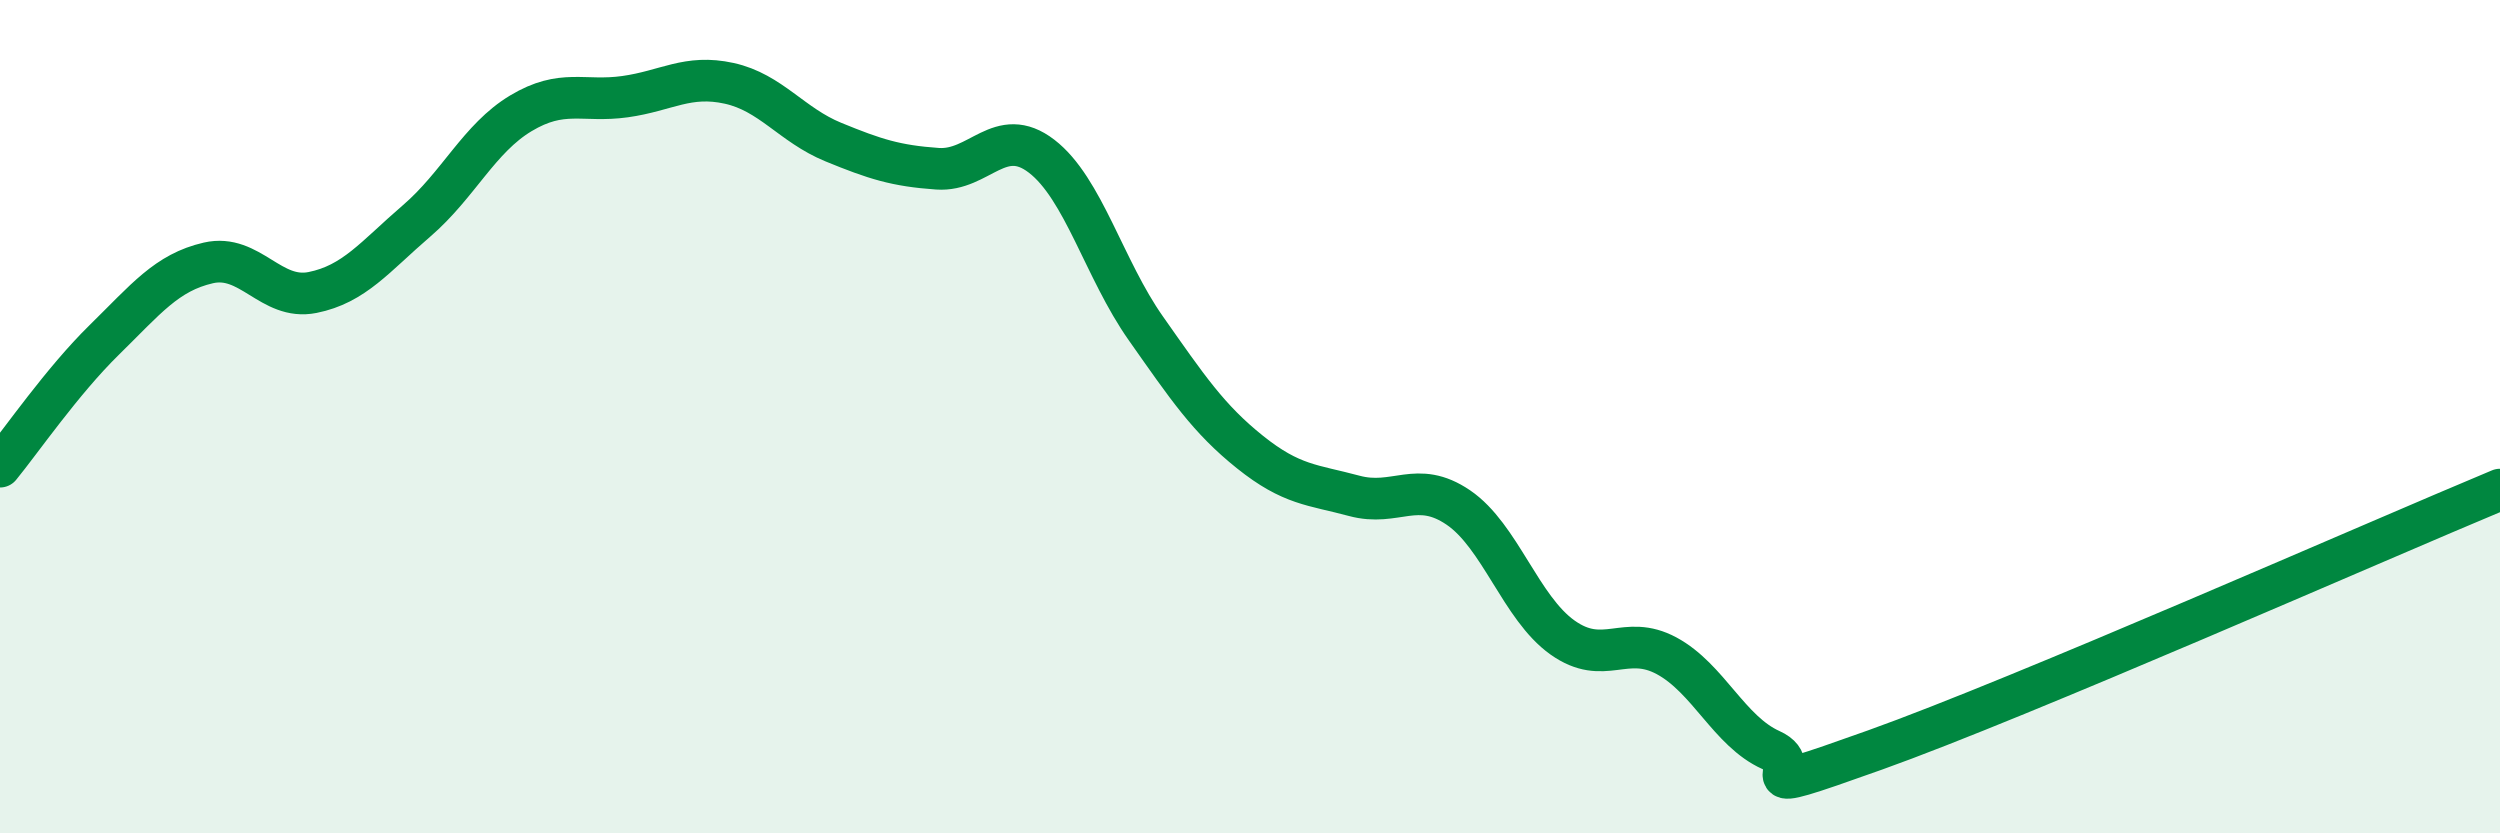
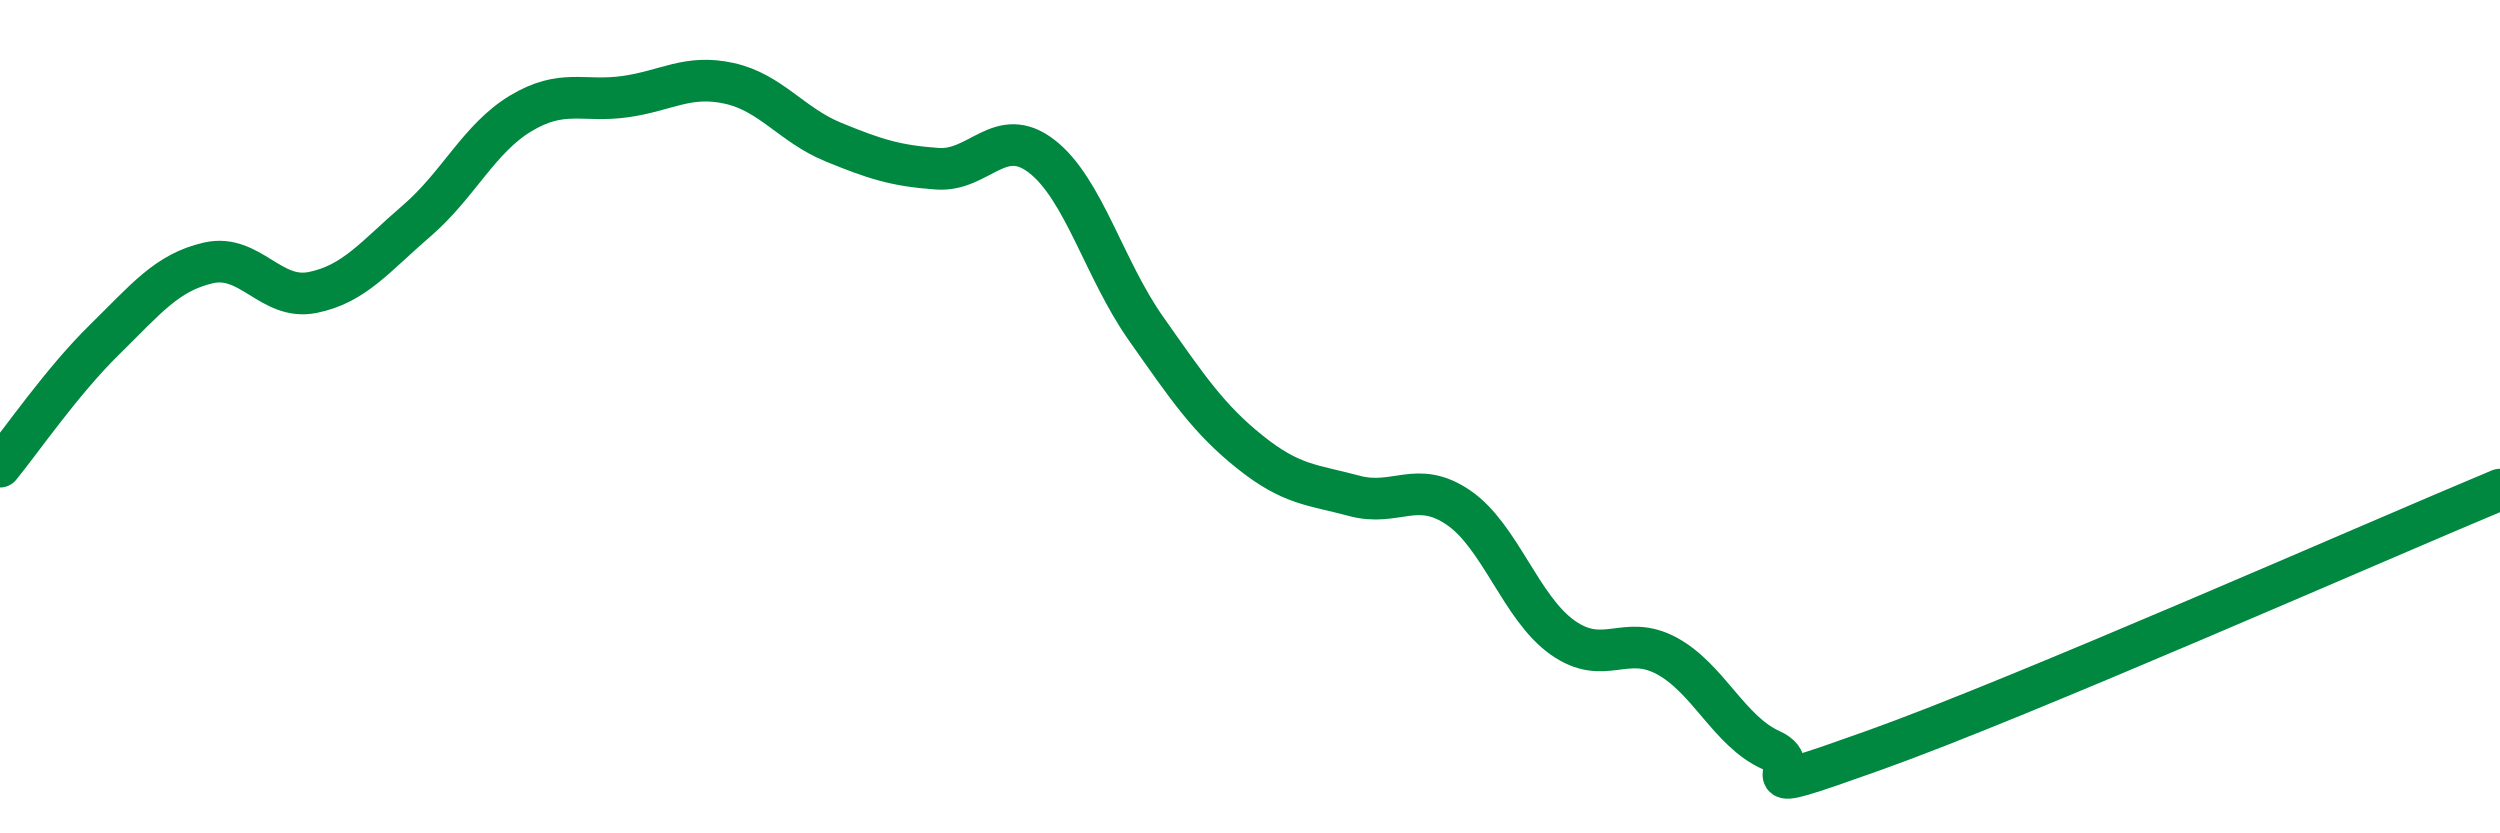
<svg xmlns="http://www.w3.org/2000/svg" width="60" height="20" viewBox="0 0 60 20">
-   <path d="M 0,11.2 C 0.5,10.59 1.5,9.14 2.5,8.16 C 3.5,7.18 4,6.54 5,6.31 C 6,6.08 6.5,7.22 7.5,7.02 C 8.5,6.82 9,6.16 10,5.3 C 11,4.44 11.5,3.32 12.5,2.72 C 13.5,2.12 14,2.46 15,2.32 C 16,2.18 16.5,1.78 17.5,2 C 18.5,2.22 19,3 20,3.41 C 21,3.82 21.5,3.98 22.5,4.05 C 23.5,4.12 24,2.98 25,3.75 C 26,4.52 26.5,6.46 27.5,7.88 C 28.5,9.3 29,10.05 30,10.85 C 31,11.65 31.5,11.63 32.5,11.9 C 33.5,12.17 34,11.5 35,12.18 C 36,12.86 36.5,14.59 37.5,15.3 C 38.5,16.01 39,15.2 40,15.74 C 41,16.28 41.5,17.55 42.5,18 C 43.5,18.45 41.5,19.25 45,18 C 48.5,16.75 57,13 60,11.75L60 20L0 20Z" fill="#008740" opacity="0.1" stroke-linecap="round" stroke-linejoin="round" />
  <path d="M 0,11.2 C 0.5,10.59 1.5,9.14 2.5,8.16 C 3.5,7.18 4,6.54 5,6.31 C 6,6.08 6.5,7.22 7.5,7.02 C 8.5,6.82 9,6.16 10,5.3 C 11,4.44 11.5,3.32 12.5,2.72 C 13.5,2.12 14,2.46 15,2.32 C 16,2.18 16.5,1.78 17.5,2 C 18.5,2.22 19,3 20,3.41 C 21,3.82 21.5,3.98 22.5,4.05 C 23.5,4.12 24,2.98 25,3.75 C 26,4.52 26.5,6.46 27.5,7.88 C 28.5,9.3 29,10.05 30,10.85 C 31,11.65 31.5,11.63 32.5,11.9 C 33.5,12.17 34,11.5 35,12.18 C 36,12.86 36.5,14.59 37.5,15.3 C 38.5,16.01 39,15.2 40,15.74 C 41,16.28 41.5,17.55 42.5,18 C 43.5,18.45 41.5,19.25 45,18 C 48.5,16.75 57,13 60,11.75" stroke="#008740" stroke-width="1" fill="none" stroke-linecap="round" stroke-linejoin="round" />
</svg>